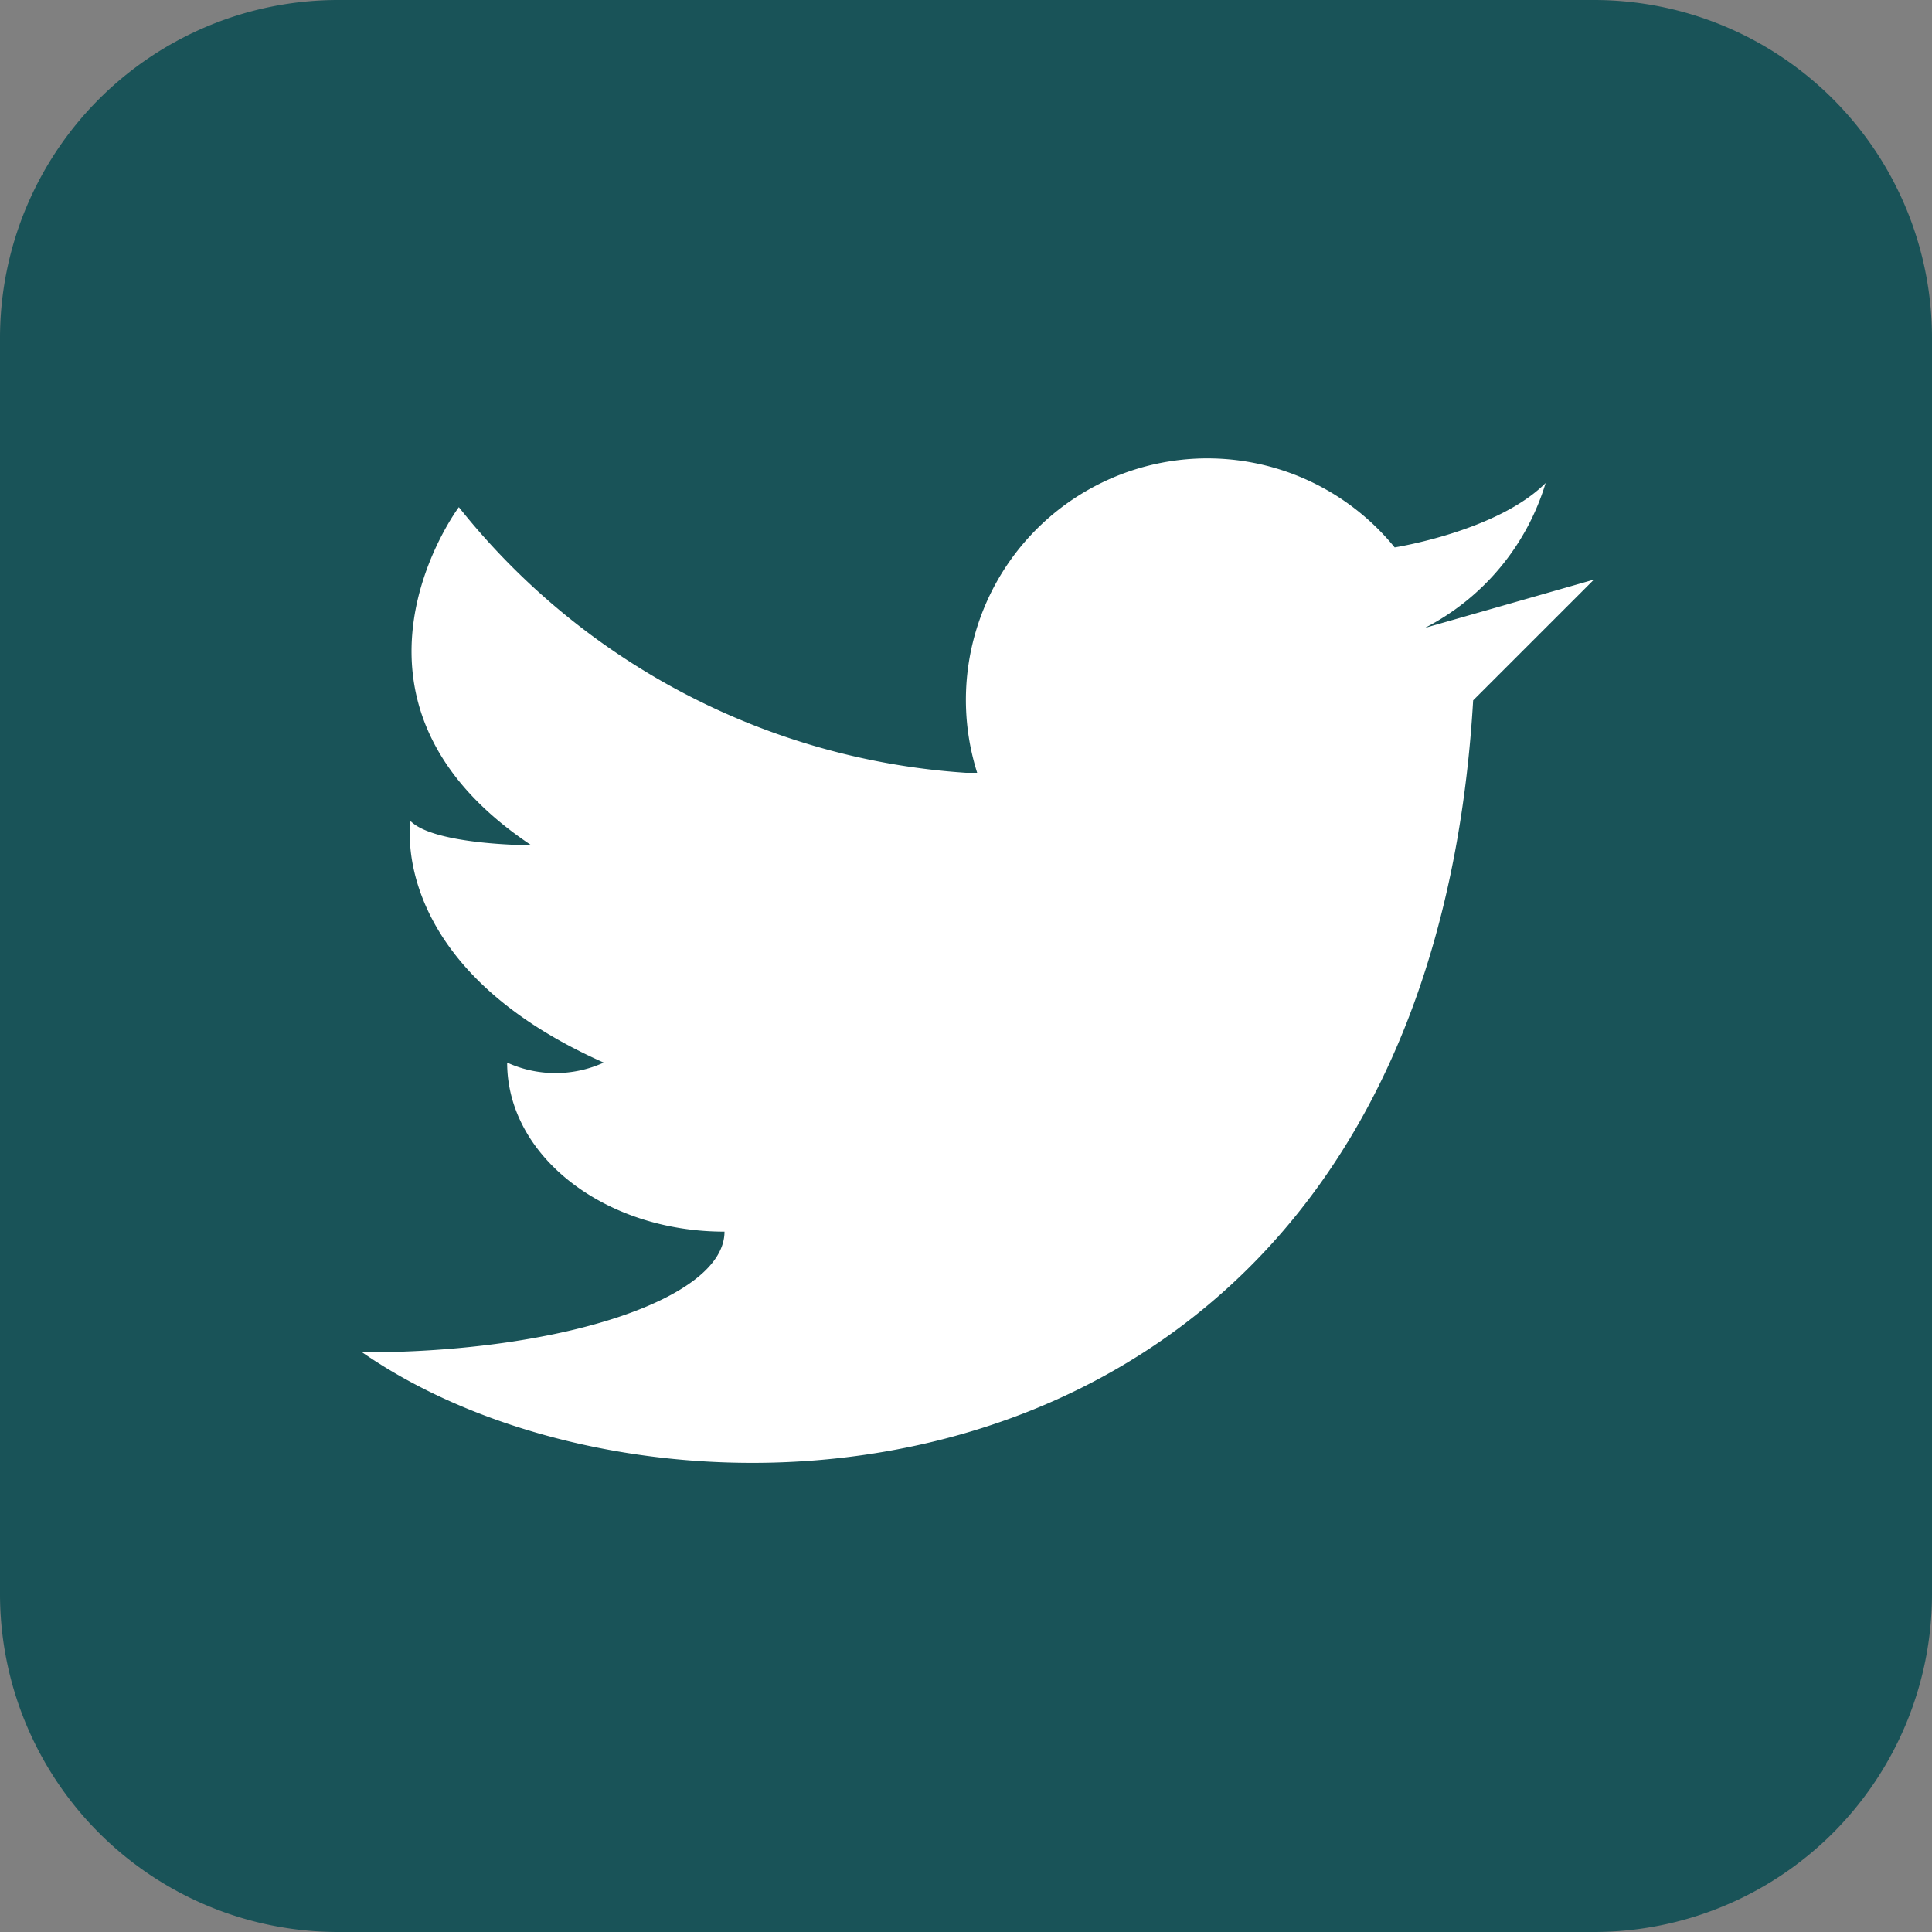
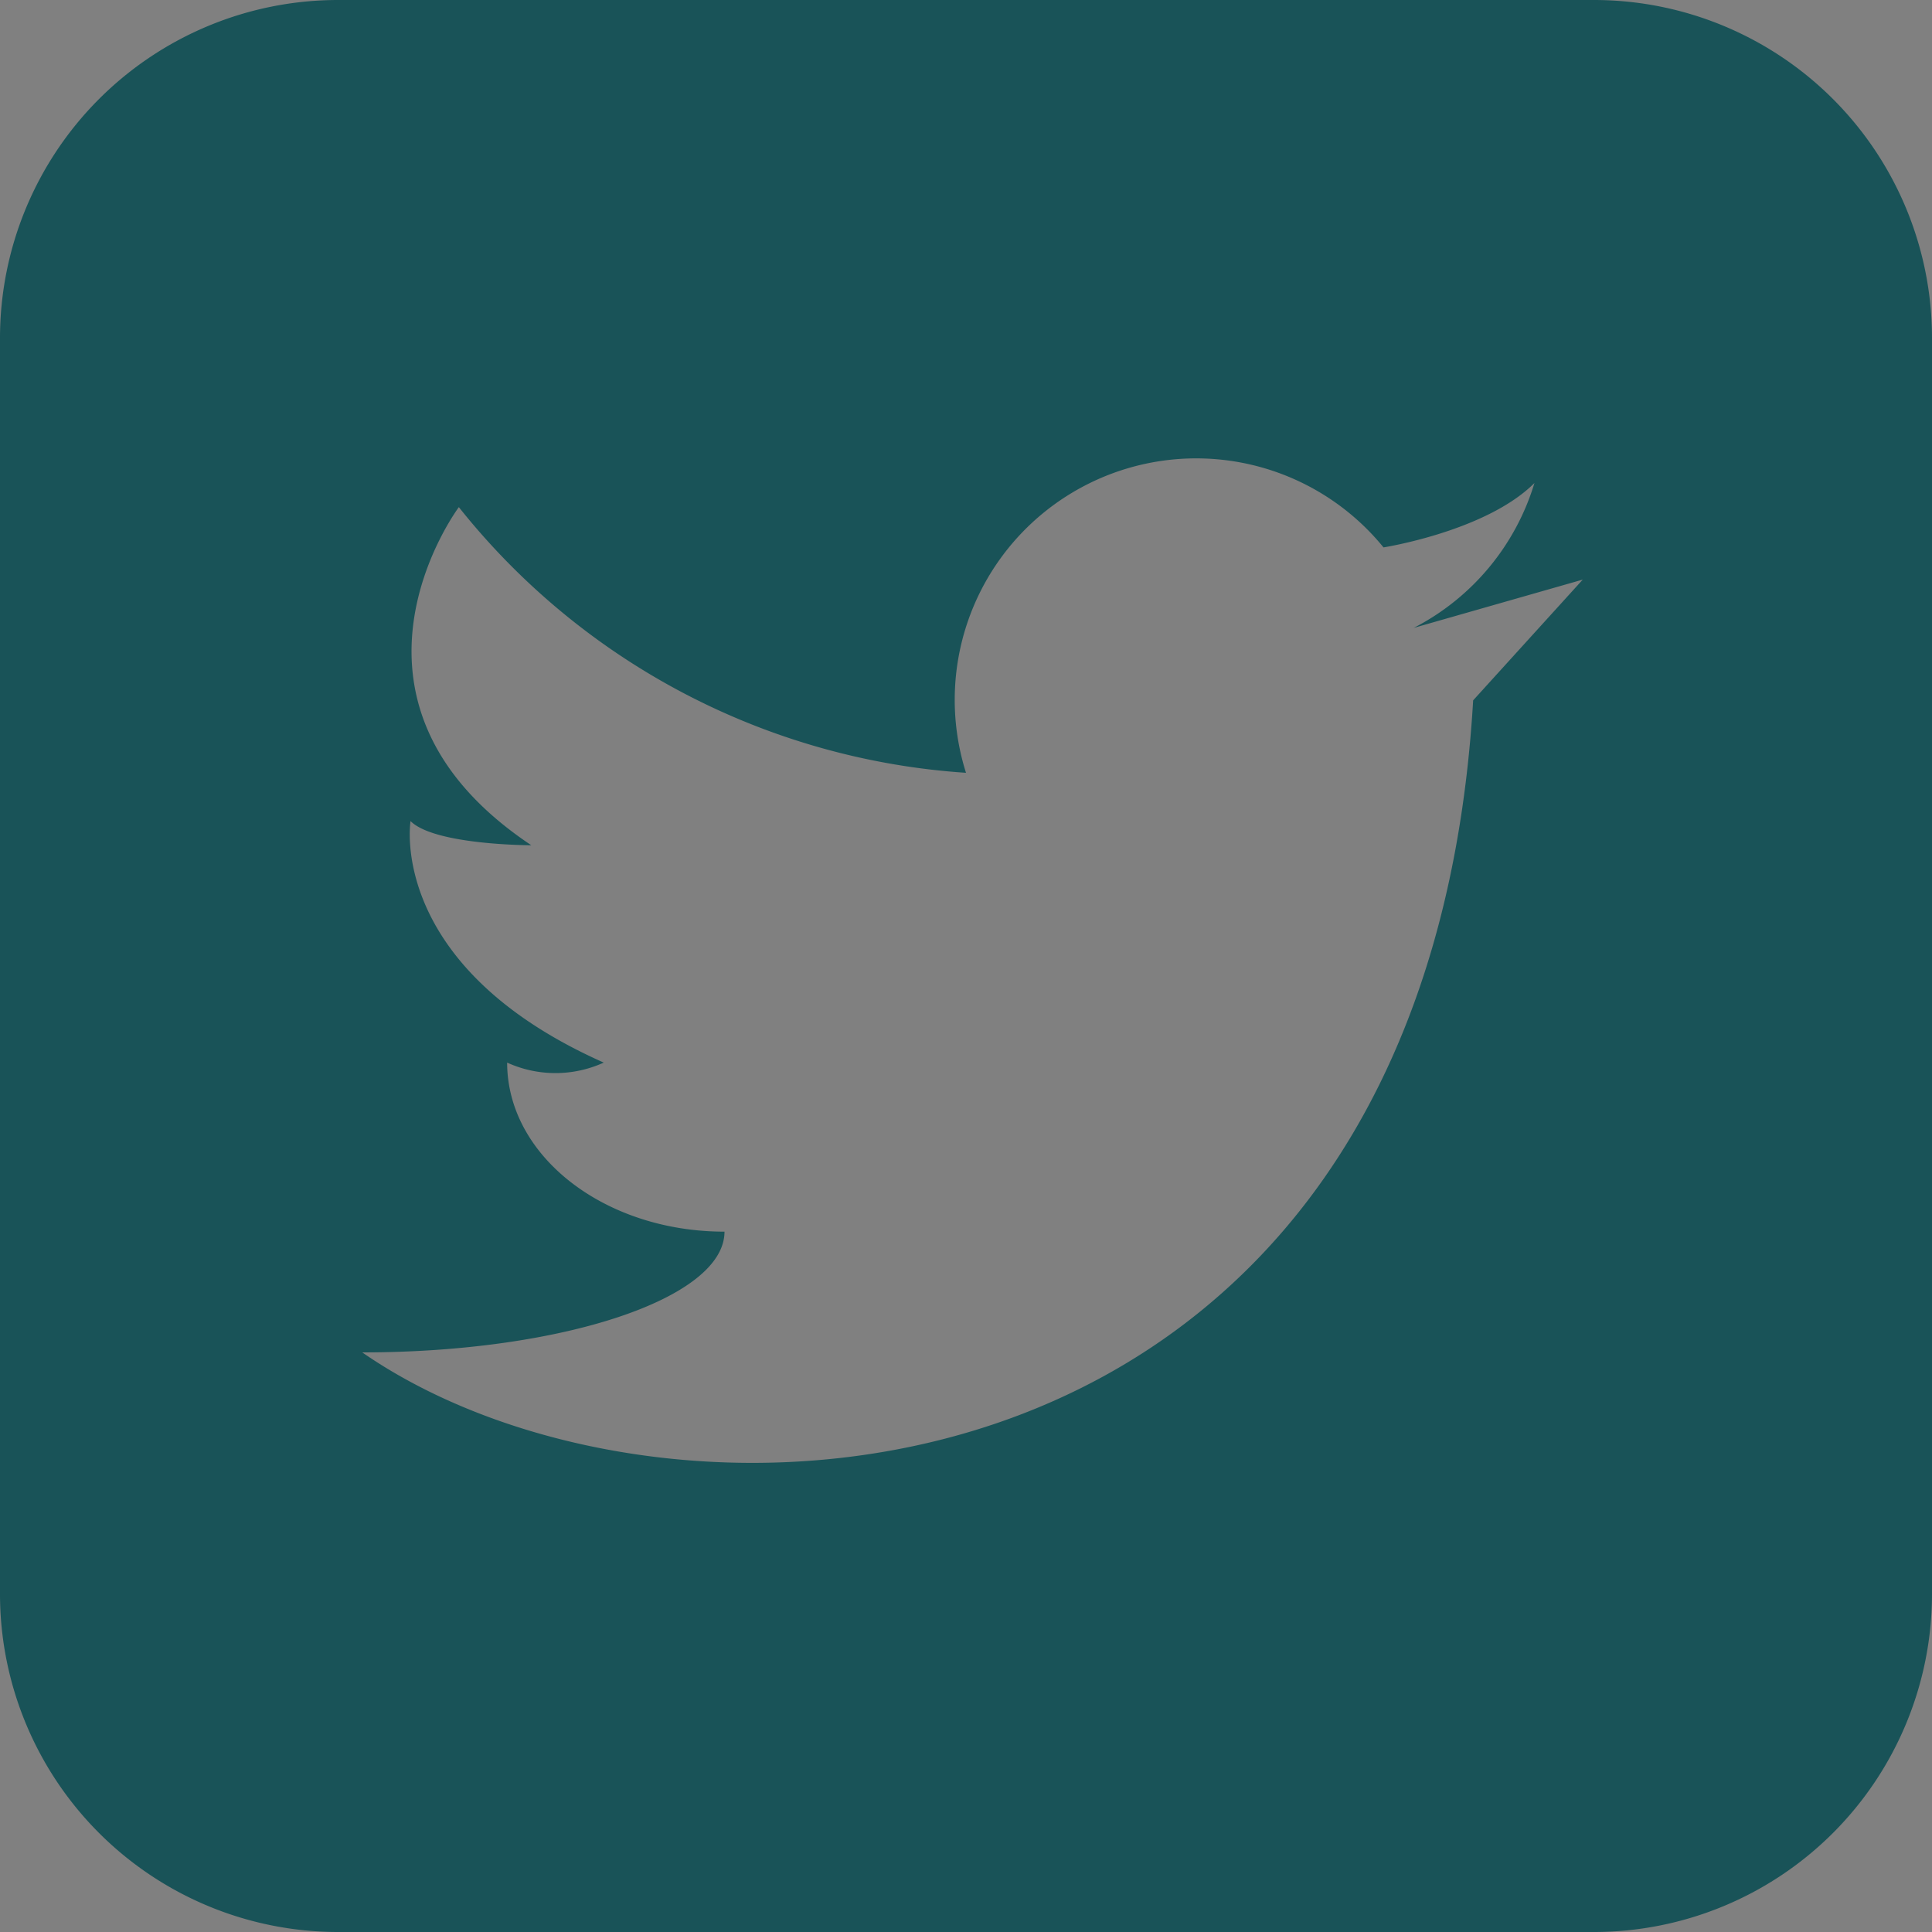
<svg xmlns="http://www.w3.org/2000/svg" id="グループ_141" data-name="グループ 141" width="60" height="60" viewBox="0 0 60 60">
  <rect x="0" y="0" width="60" height="60" fill="#808080" stroke="none" />
-   <rect id="長方形_6" data-name="長方形 6" width="49.722" height="49.722" transform="translate(5.78 4.783)" fill="#fff" />
-   <path id="パス_266" data-name="パス 266" d="M325.443,133.824h-39a10.5,10.5,0,0,0-10.5,10.5v39a10.5,10.5,0,0,0,10.5,10.5h39a10.5,10.5,0,0,0,10.5-10.5v-39A10.5,10.5,0,0,0,325.443,133.824Zm-3.75,21.75c-1.5,25.5-24.75,27-34.5,20.25,6.216,0,11.25-1.678,11.25-3.75-3.731,0-6.75-2.353-6.75-5.25a3.618,3.618,0,0,0,3,0c-6.75-3-6-7.5-6-7.5.75.75,3.75.75,3.75.75-6.75-4.5-2.25-10.5-2.25-10.5a21.985,21.985,0,0,0,15.75,8.25h.347a7.5,7.5,0,0,1,12.966-7s3.188-.5,4.688-2a7.5,7.5,0,0,1-3.75,4.5l5.25-1.5Z" transform="translate(-275.943 -133.824)" fill="#195358" />
+   <path id="パス_266" data-name="パス 266" d="M325.443,133.824h-39a10.5,10.5,0,0,0-10.5,10.5v39a10.5,10.5,0,0,0,10.5,10.5h39a10.5,10.5,0,0,0,10.5-10.5v-39A10.5,10.5,0,0,0,325.443,133.824Zm-3.75,21.75c-1.5,25.5-24.75,27-34.5,20.25,6.216,0,11.25-1.678,11.25-3.75-3.731,0-6.75-2.353-6.75-5.25a3.618,3.618,0,0,0,3,0c-6.75-3-6-7.5-6-7.5.75.75,3.75.75,3.75.75-6.75-4.5-2.25-10.5-2.25-10.5a21.985,21.985,0,0,0,15.75,8.25a7.5,7.5,0,0,1,12.966-7s3.188-.5,4.688-2a7.5,7.5,0,0,1-3.75,4.5l5.25-1.5Z" transform="translate(-275.943 -133.824)" fill="#195358" />
</svg>